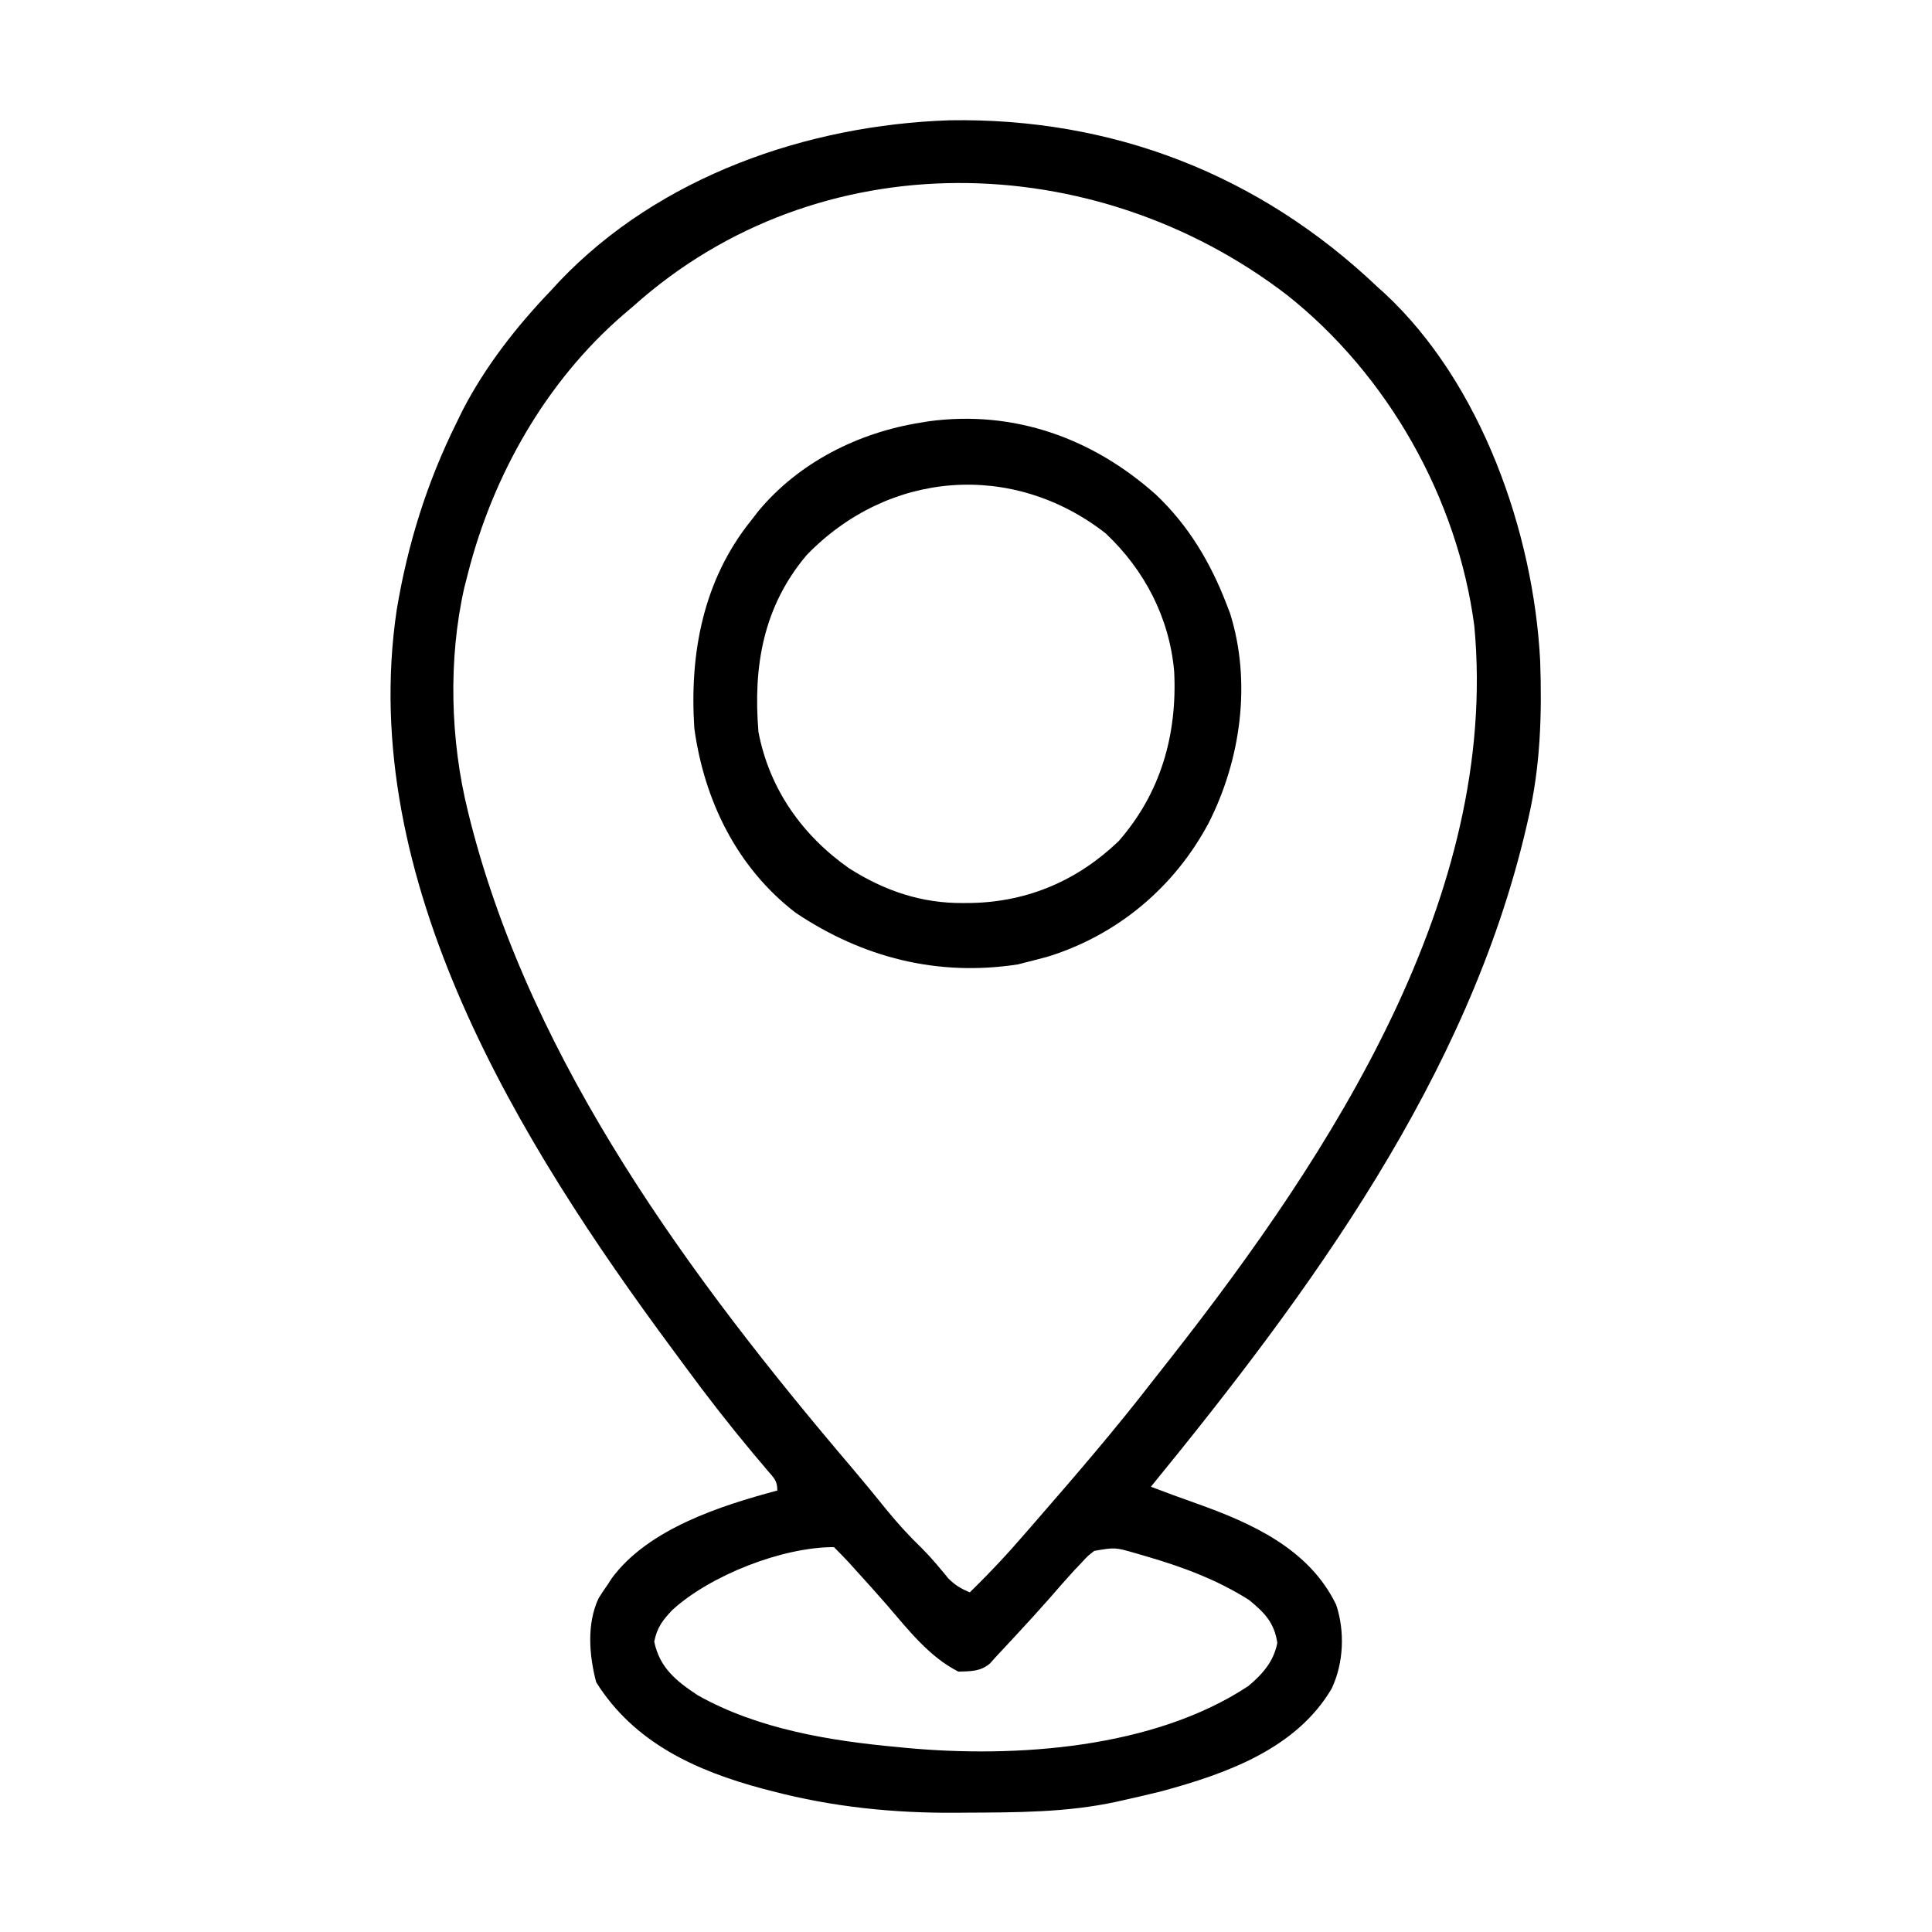
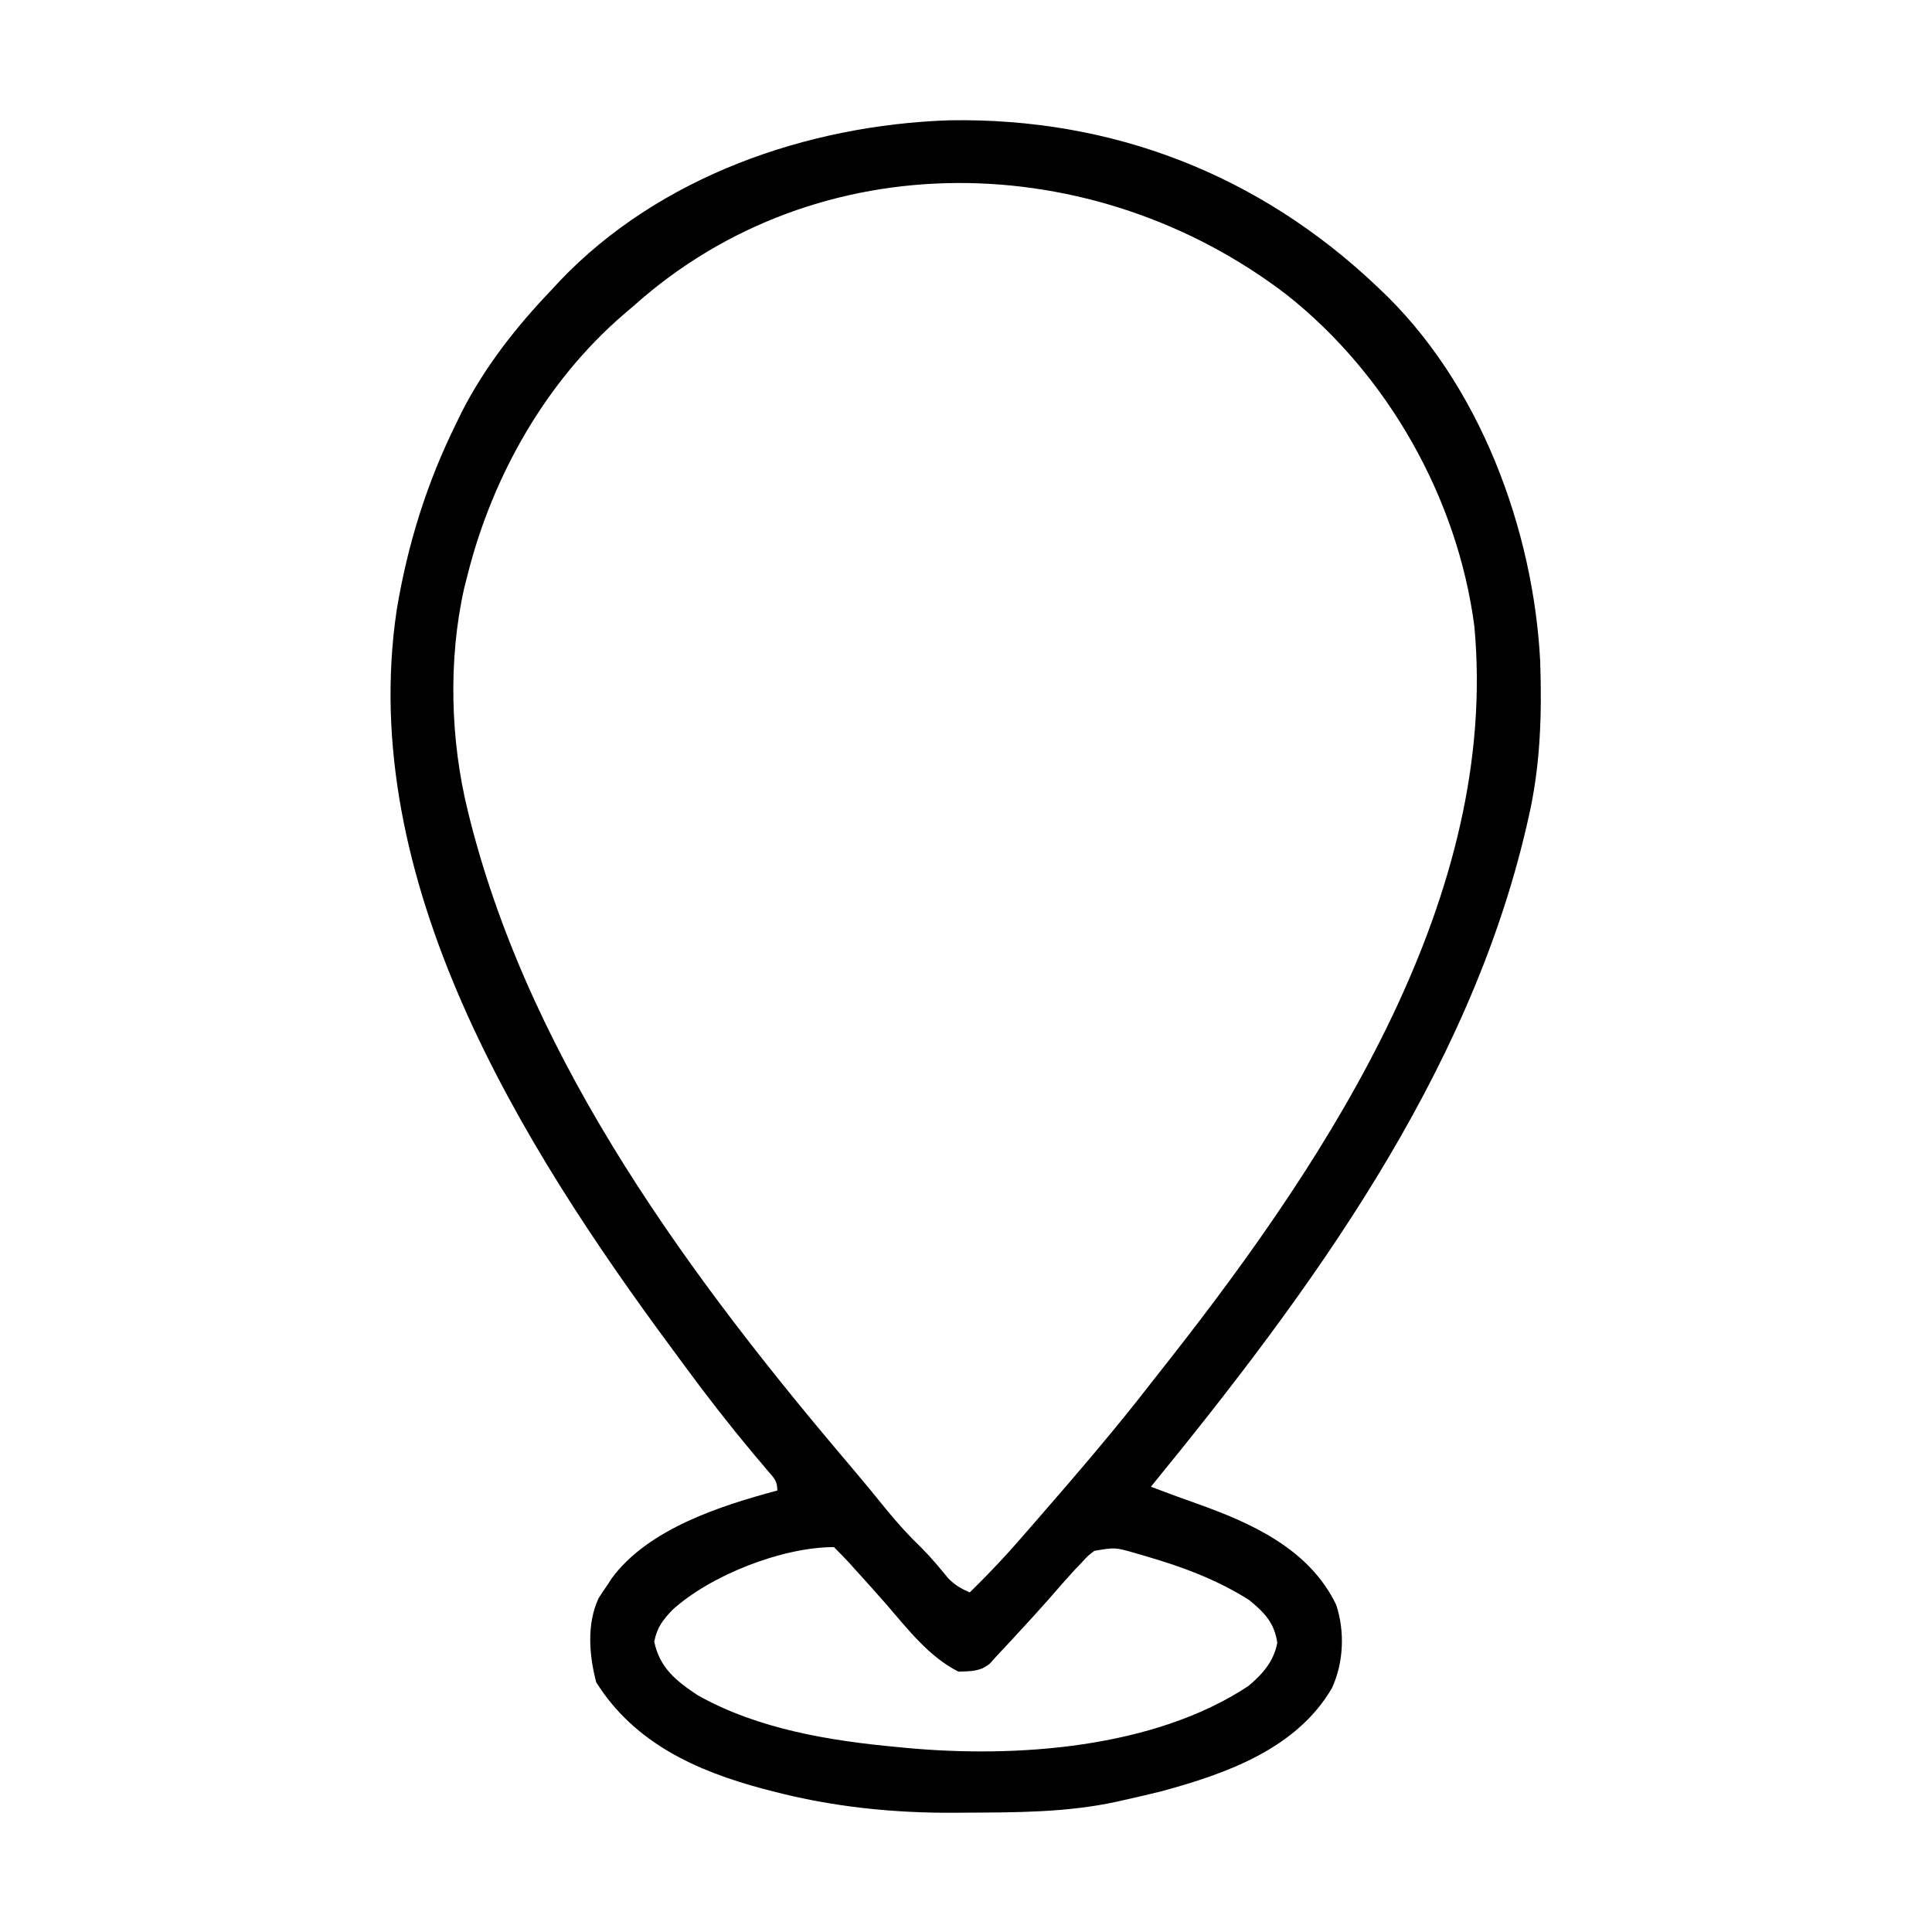
<svg xmlns="http://www.w3.org/2000/svg" width="512" height="512">
-   <path d="M0 0 C43.246 -0.726 82.108 14.393 113.391 44.121 C114.025 44.691 114.659 45.261 115.312 45.848 C140.926 69.632 154.809 109.172 156.555 143.332 C157.042 157.525 156.625 171.269 153.391 185.121 C153.219 185.872 153.047 186.623 152.871 187.397 C137.441 253.501 95.607 310.441 53.391 362.121 C57.332 363.61 61.273 365.089 65.25 366.48 C80.049 371.723 95.327 378.568 102.5 393.418 C104.836 400.509 104.48 408.799 101.328 415.559 C91.923 431.592 73.34 438.172 56.266 442.809 C52.985 443.635 49.694 444.393 46.391 445.121 C45.293 445.371 45.293 445.371 44.172 445.626 C31.036 448.463 17.704 448.433 4.328 448.496 C3.444 448.504 2.561 448.512 1.65 448.52 C-14.805 448.634 -30.965 446.983 -46.922 442.809 C-47.741 442.597 -48.56 442.385 -49.404 442.167 C-67.136 437.418 -83.522 430.011 -93.609 413.934 C-95.473 406.83 -96.169 398.506 -92.984 391.684 C-92.234 390.47 -91.442 389.28 -90.609 388.121 C-90.06 387.27 -90.06 387.27 -89.5 386.402 C-79.825 373.263 -60.595 367.141 -45.609 363.121 C-45.609 360.453 -46.534 359.787 -48.25 357.77 C-48.82 357.092 -49.39 356.414 -49.977 355.715 C-50.598 354.983 -51.219 354.251 -51.859 353.496 C-58.205 345.901 -64.257 338.15 -70.107 330.169 C-71.118 328.791 -72.133 327.415 -73.15 326.042 C-113.88 271.085 -157.098 201.269 -146.484 129.809 C-143.595 112.368 -138.461 95.945 -130.609 80.121 C-130.117 79.109 -129.625 78.097 -129.117 77.055 C-123.031 65.243 -114.775 54.683 -105.609 45.121 C-104.864 44.313 -104.119 43.505 -103.352 42.672 C-76.918 14.886 -37.723 1.266 0 0 Z M-83.609 49.121 C-84.583 49.951 -85.556 50.781 -86.559 51.637 C-106.959 69.313 -120.976 94.077 -127.609 120.121 C-127.929 121.374 -128.249 122.627 -128.578 123.918 C-132.855 142.874 -132.281 164.287 -127.609 183.121 C-127.389 184.012 -127.169 184.902 -126.941 185.819 C-110.447 250.337 -68.248 307.285 -25.704 357.272 C-22.702 360.805 -19.768 364.385 -16.859 367.996 C-13.849 371.697 -10.739 375.123 -7.301 378.426 C-4.789 380.944 -2.544 383.677 -0.285 386.422 C1.486 388.218 3.087 389.132 5.391 390.121 C10.65 384.985 15.606 379.699 20.391 374.121 C21.37 372.993 22.351 371.865 23.332 370.738 C33.768 358.745 44.111 346.723 53.827 334.135 C55.494 331.988 57.18 329.858 58.867 327.727 C101.111 273.848 145.767 205.46 139.106 134.075 C134.685 100.207 116.191 67.439 89.391 46.246 C38.398 7.171 -34.638 5.363 -83.609 49.121 Z M-73.43 394.781 C-76.053 397.557 -77.462 399.398 -78.234 403.184 C-76.753 410.148 -72.422 413.593 -66.688 417.391 C-50.724 426.365 -31.626 429.478 -13.609 431.121 C-12.914 431.19 -12.218 431.258 -11.501 431.329 C17.556 434.048 54.162 431.52 79.227 414.93 C83.006 411.771 85.958 408.391 86.891 403.496 C86.099 398.151 83.514 395.496 79.391 392.121 C70.863 386.733 61.797 383.371 52.141 380.559 C51.236 380.295 50.33 380.031 49.398 379.759 C43.906 378.171 43.906 378.171 38.391 379.121 C36.654 380.457 36.654 380.457 35.078 382.184 C34.467 382.822 33.856 383.46 33.227 384.117 C30.935 386.618 28.704 389.166 26.488 391.734 C23.754 394.846 20.951 397.891 18.141 400.934 C17.621 401.497 17.101 402.061 16.566 402.641 C15.179 404.139 13.785 405.631 12.391 407.121 C11.847 407.726 11.303 408.33 10.742 408.953 C8.238 411.117 5.583 411.011 2.391 411.121 C-5.352 407.237 -11.005 399.916 -16.578 393.449 C-19.322 390.305 -22.113 387.207 -24.922 384.121 C-25.45 383.532 -25.978 382.944 -26.523 382.337 C-27.844 380.893 -29.222 379.502 -30.609 378.121 C-44.35 378.121 -63.36 385.598 -73.43 394.781 Z " fill="#000000" transform="translate(251.609,31.879)" />
-   <path d="M0 0 C8.609 8.145 14.442 17.922 18.691 28.941 C19.173 30.187 19.173 30.187 19.664 31.457 C25.421 49.772 22.492 70.385 13.943 87.147 C4.885 104.077 -10.059 116.62 -28.371 122.379 C-30.341 122.933 -32.32 123.457 -34.309 123.941 C-35.054 124.132 -35.799 124.323 -36.566 124.52 C-57.861 127.796 -77.714 122.713 -95.441 110.844 C-110.99 98.911 -119.674 81.127 -122.309 61.941 C-123.6 42.125 -119.983 22.727 -107.309 6.941 C-106.663 6.109 -106.017 5.276 -105.352 4.418 C-94.635 -8.506 -78.808 -16.453 -62.309 -19.059 C-61.567 -19.181 -60.826 -19.304 -60.062 -19.43 C-37.504 -22.43 -16.721 -14.91 0 0 Z M-92.559 16.066 C-104.099 29.768 -106.746 45.617 -105.309 62.941 C-102.403 78.079 -93.663 90.376 -81.246 99.082 C-71.874 105.015 -62.151 108.344 -51.059 108.254 C-50.318 108.248 -49.578 108.243 -48.816 108.237 C-33.803 107.908 -20.703 102.245 -9.855 91.852 C1.287 79.12 5.674 63.717 4.866 46.975 C3.64 32.714 -2.972 19.995 -13.328 10.266 C-37.958 -8.941 -70.853 -6.391 -92.559 16.066 Z " fill="#000000" transform="translate(306.309,131.059)" />
+   <path d="M0 0 C43.246 -0.726 82.108 14.393 113.391 44.121 C140.926 69.632 154.809 109.172 156.555 143.332 C157.042 157.525 156.625 171.269 153.391 185.121 C153.219 185.872 153.047 186.623 152.871 187.397 C137.441 253.501 95.607 310.441 53.391 362.121 C57.332 363.61 61.273 365.089 65.25 366.48 C80.049 371.723 95.327 378.568 102.5 393.418 C104.836 400.509 104.48 408.799 101.328 415.559 C91.923 431.592 73.34 438.172 56.266 442.809 C52.985 443.635 49.694 444.393 46.391 445.121 C45.293 445.371 45.293 445.371 44.172 445.626 C31.036 448.463 17.704 448.433 4.328 448.496 C3.444 448.504 2.561 448.512 1.65 448.52 C-14.805 448.634 -30.965 446.983 -46.922 442.809 C-47.741 442.597 -48.56 442.385 -49.404 442.167 C-67.136 437.418 -83.522 430.011 -93.609 413.934 C-95.473 406.83 -96.169 398.506 -92.984 391.684 C-92.234 390.47 -91.442 389.28 -90.609 388.121 C-90.06 387.27 -90.06 387.27 -89.5 386.402 C-79.825 373.263 -60.595 367.141 -45.609 363.121 C-45.609 360.453 -46.534 359.787 -48.25 357.77 C-48.82 357.092 -49.39 356.414 -49.977 355.715 C-50.598 354.983 -51.219 354.251 -51.859 353.496 C-58.205 345.901 -64.257 338.15 -70.107 330.169 C-71.118 328.791 -72.133 327.415 -73.15 326.042 C-113.88 271.085 -157.098 201.269 -146.484 129.809 C-143.595 112.368 -138.461 95.945 -130.609 80.121 C-130.117 79.109 -129.625 78.097 -129.117 77.055 C-123.031 65.243 -114.775 54.683 -105.609 45.121 C-104.864 44.313 -104.119 43.505 -103.352 42.672 C-76.918 14.886 -37.723 1.266 0 0 Z M-83.609 49.121 C-84.583 49.951 -85.556 50.781 -86.559 51.637 C-106.959 69.313 -120.976 94.077 -127.609 120.121 C-127.929 121.374 -128.249 122.627 -128.578 123.918 C-132.855 142.874 -132.281 164.287 -127.609 183.121 C-127.389 184.012 -127.169 184.902 -126.941 185.819 C-110.447 250.337 -68.248 307.285 -25.704 357.272 C-22.702 360.805 -19.768 364.385 -16.859 367.996 C-13.849 371.697 -10.739 375.123 -7.301 378.426 C-4.789 380.944 -2.544 383.677 -0.285 386.422 C1.486 388.218 3.087 389.132 5.391 390.121 C10.65 384.985 15.606 379.699 20.391 374.121 C21.37 372.993 22.351 371.865 23.332 370.738 C33.768 358.745 44.111 346.723 53.827 334.135 C55.494 331.988 57.18 329.858 58.867 327.727 C101.111 273.848 145.767 205.46 139.106 134.075 C134.685 100.207 116.191 67.439 89.391 46.246 C38.398 7.171 -34.638 5.363 -83.609 49.121 Z M-73.43 394.781 C-76.053 397.557 -77.462 399.398 -78.234 403.184 C-76.753 410.148 -72.422 413.593 -66.688 417.391 C-50.724 426.365 -31.626 429.478 -13.609 431.121 C-12.914 431.19 -12.218 431.258 -11.501 431.329 C17.556 434.048 54.162 431.52 79.227 414.93 C83.006 411.771 85.958 408.391 86.891 403.496 C86.099 398.151 83.514 395.496 79.391 392.121 C70.863 386.733 61.797 383.371 52.141 380.559 C51.236 380.295 50.33 380.031 49.398 379.759 C43.906 378.171 43.906 378.171 38.391 379.121 C36.654 380.457 36.654 380.457 35.078 382.184 C34.467 382.822 33.856 383.46 33.227 384.117 C30.935 386.618 28.704 389.166 26.488 391.734 C23.754 394.846 20.951 397.891 18.141 400.934 C17.621 401.497 17.101 402.061 16.566 402.641 C15.179 404.139 13.785 405.631 12.391 407.121 C11.847 407.726 11.303 408.33 10.742 408.953 C8.238 411.117 5.583 411.011 2.391 411.121 C-5.352 407.237 -11.005 399.916 -16.578 393.449 C-19.322 390.305 -22.113 387.207 -24.922 384.121 C-25.45 383.532 -25.978 382.944 -26.523 382.337 C-27.844 380.893 -29.222 379.502 -30.609 378.121 C-44.35 378.121 -63.36 385.598 -73.43 394.781 Z " fill="#000000" transform="translate(251.609,31.879)" />
</svg>